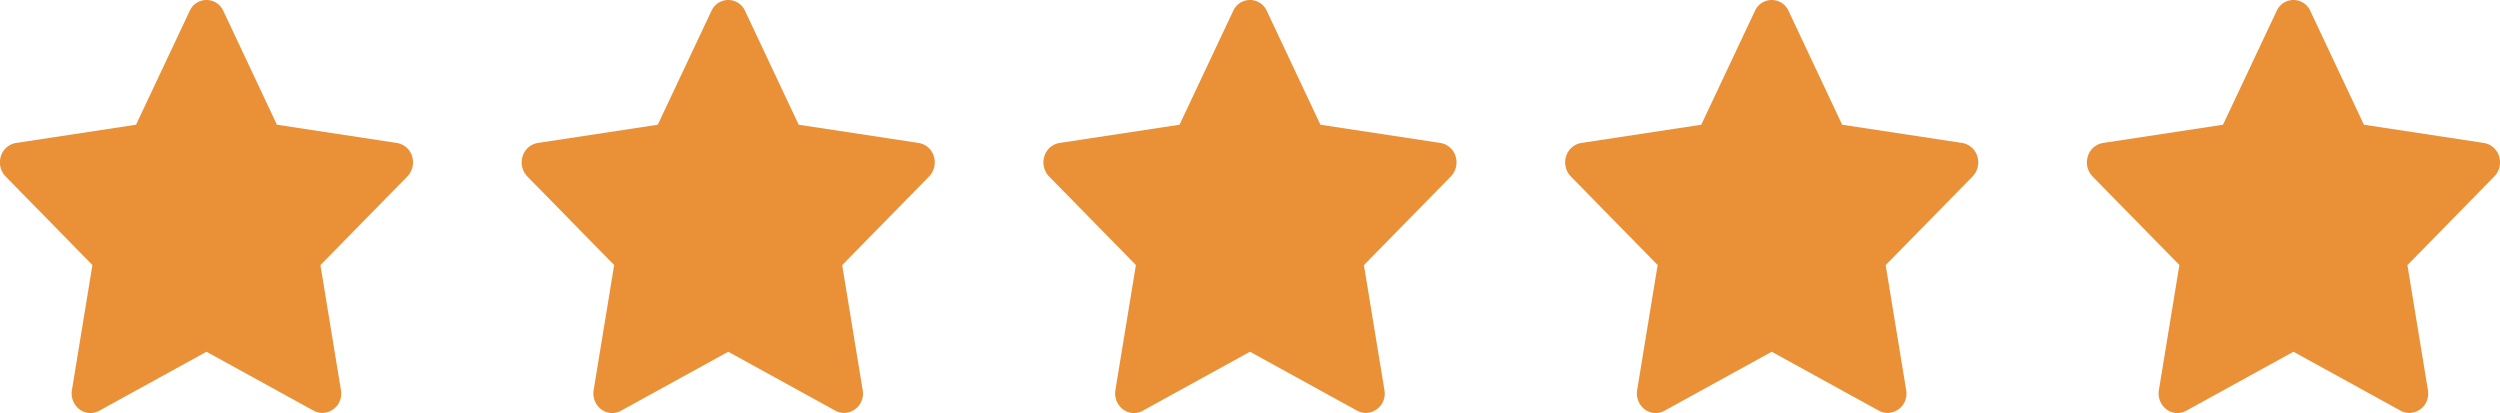
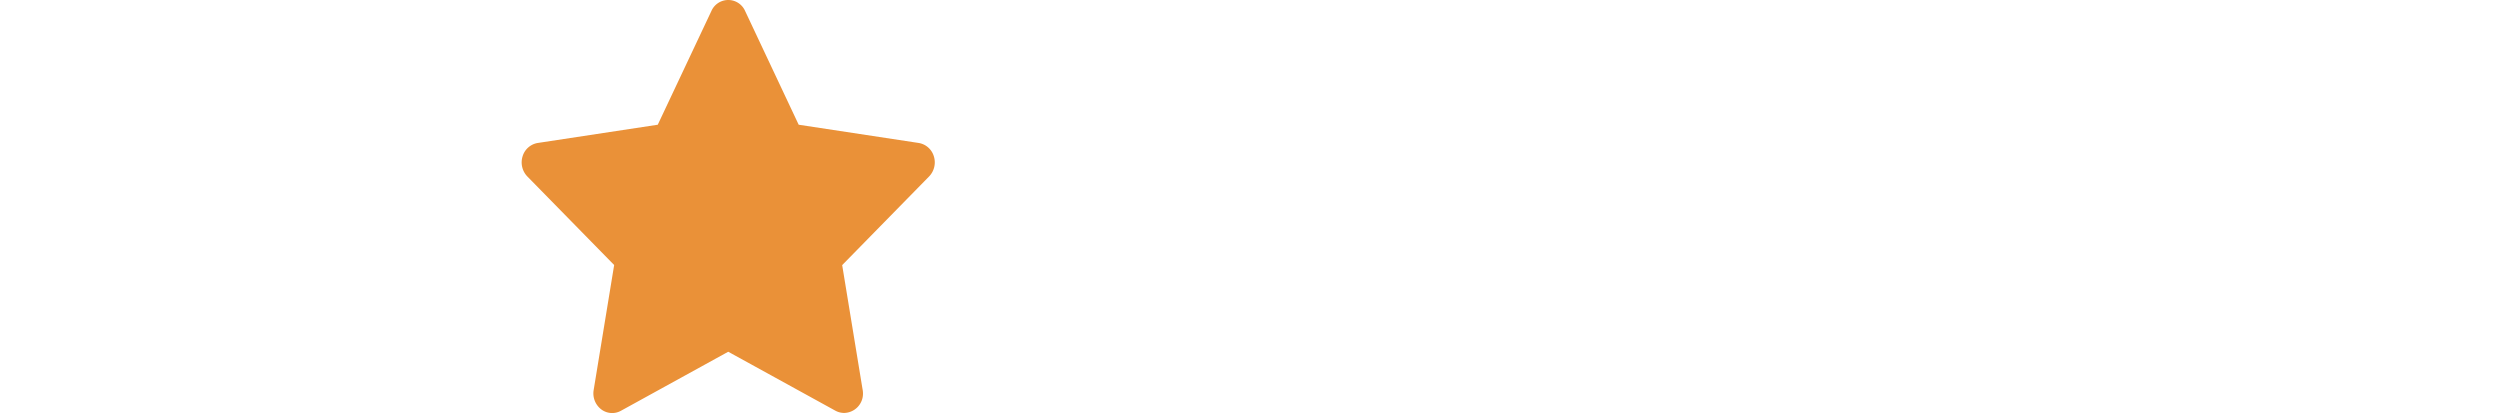
<svg xmlns="http://www.w3.org/2000/svg" width="114.999" height="19" viewBox="0 0 114.999 19">
  <g id="Group_25503" data-name="Group 25503" transform="translate(-739 -4556)">
-     <path id="XMLID_16_" d="M18.959,14.527a.876.876,0,0,0-.7-.615l-5.518-.839L10.276,7.84a.847.847,0,0,0-1.549,0L6.259,13.073l-5.518.839a.876.876,0,0,0-.7.615.933.933,0,0,0,.219.927l3.993,4.073-.943,5.752a.924.924,0,0,0,.344.884.832.832,0,0,0,.91.069L9.5,23.516l4.936,2.715a.844.844,0,0,0,.4.1.885.885,0,0,0,.863-.9.947.947,0,0,0-.022-.2l-.935-5.7,3.993-4.073A.933.933,0,0,0,18.959,14.527Z" transform="translate(738.998 4548.664)" fill="#ea9138" />
-     <path id="XMLID_16_2" data-name="XMLID_16_" d="M18.959,14.527a.876.876,0,0,0-.7-.615l-5.518-.839L10.276,7.84a.847.847,0,0,0-1.549,0L6.259,13.073l-5.518.839a.876.876,0,0,0-.7.615.933.933,0,0,0,.219.927l3.993,4.073-.943,5.752a.924.924,0,0,0,.344.884.832.832,0,0,0,.91.069L9.5,23.516l4.936,2.715a.844.844,0,0,0,.4.1.885.885,0,0,0,.863-.9.947.947,0,0,0-.022-.2l-.935-5.7,3.993-4.073A.933.933,0,0,0,18.959,14.527Z" transform="translate(786.998 4548.664)" fill="#ea9138" />
    <path id="XMLID_16_3" data-name="XMLID_16_" d="M18.959,14.527a.876.876,0,0,0-.7-.615l-5.518-.839L10.276,7.84a.847.847,0,0,0-1.549,0L6.259,13.073l-5.518.839a.876.876,0,0,0-.7.615.933.933,0,0,0,.219.927l3.993,4.073-.943,5.752a.924.924,0,0,0,.344.884.832.832,0,0,0,.91.069L9.5,23.516l4.936,2.715a.844.844,0,0,0,.4.1.885.885,0,0,0,.863-.9.947.947,0,0,0-.022-.2l-.935-5.7,3.993-4.073A.933.933,0,0,0,18.959,14.527Z" transform="translate(762.998 4548.664)" fill="#ea9138" />
-     <path id="XMLID_16_4" data-name="XMLID_16_" d="M18.959,14.527a.876.876,0,0,0-.7-.615l-5.518-.839L10.276,7.84a.847.847,0,0,0-1.549,0L6.259,13.073l-5.518.839a.876.876,0,0,0-.7.615.933.933,0,0,0,.219.927l3.993,4.073-.943,5.752a.924.924,0,0,0,.344.884.832.832,0,0,0,.91.069L9.5,23.516l4.936,2.715a.844.844,0,0,0,.4.1.885.885,0,0,0,.863-.9.947.947,0,0,0-.022-.2l-.935-5.7,3.993-4.073A.933.933,0,0,0,18.959,14.527Z" transform="translate(810.998 4548.664)" fill="#ea9138" />
-     <path id="XMLID_16_5" data-name="XMLID_16_" d="M18.959,14.527a.876.876,0,0,0-.7-.615l-5.518-.839L10.276,7.84a.847.847,0,0,0-1.549,0L6.259,13.073l-5.518.839a.876.876,0,0,0-.7.615.933.933,0,0,0,.219.927l3.993,4.073-.943,5.752a.924.924,0,0,0,.344.884.832.832,0,0,0,.91.069L9.5,23.516l4.936,2.715a.844.844,0,0,0,.4.1.885.885,0,0,0,.863-.9.947.947,0,0,0-.022-.2l-.935-5.7,3.993-4.073A.933.933,0,0,0,18.959,14.527Z" transform="translate(834.998 4548.664)" fill="#ea9138" />
  </g>
</svg>